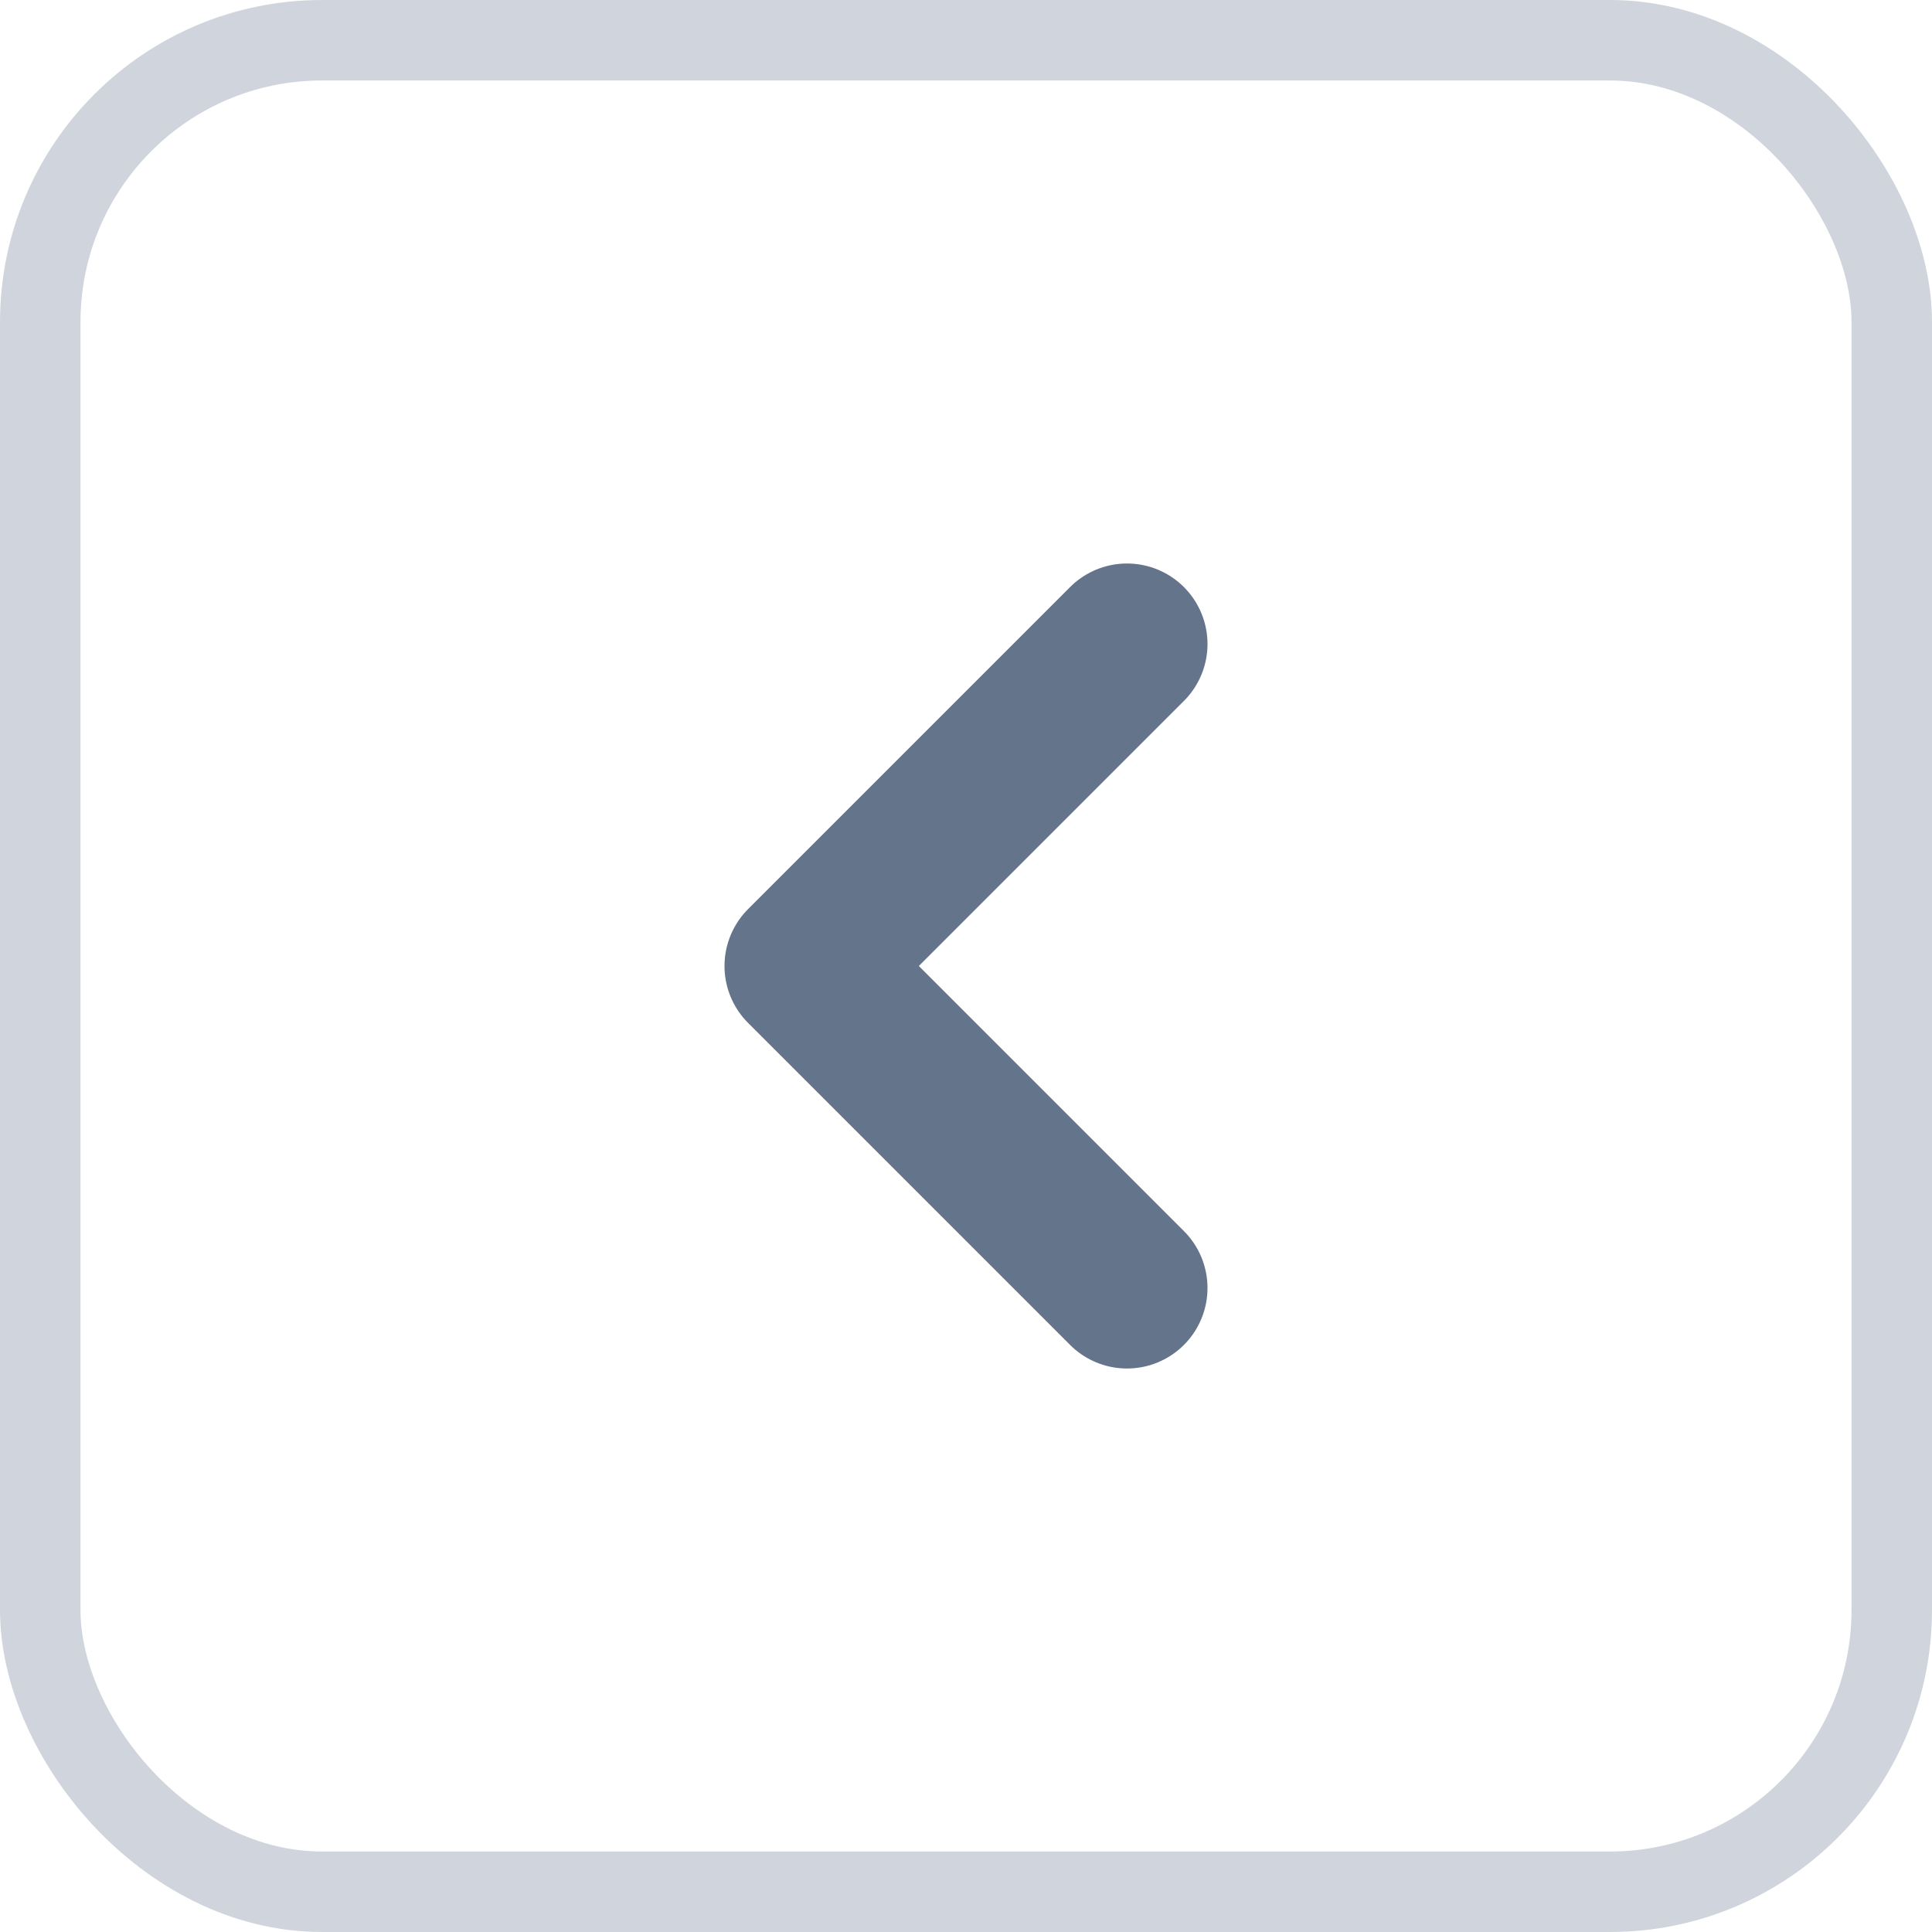
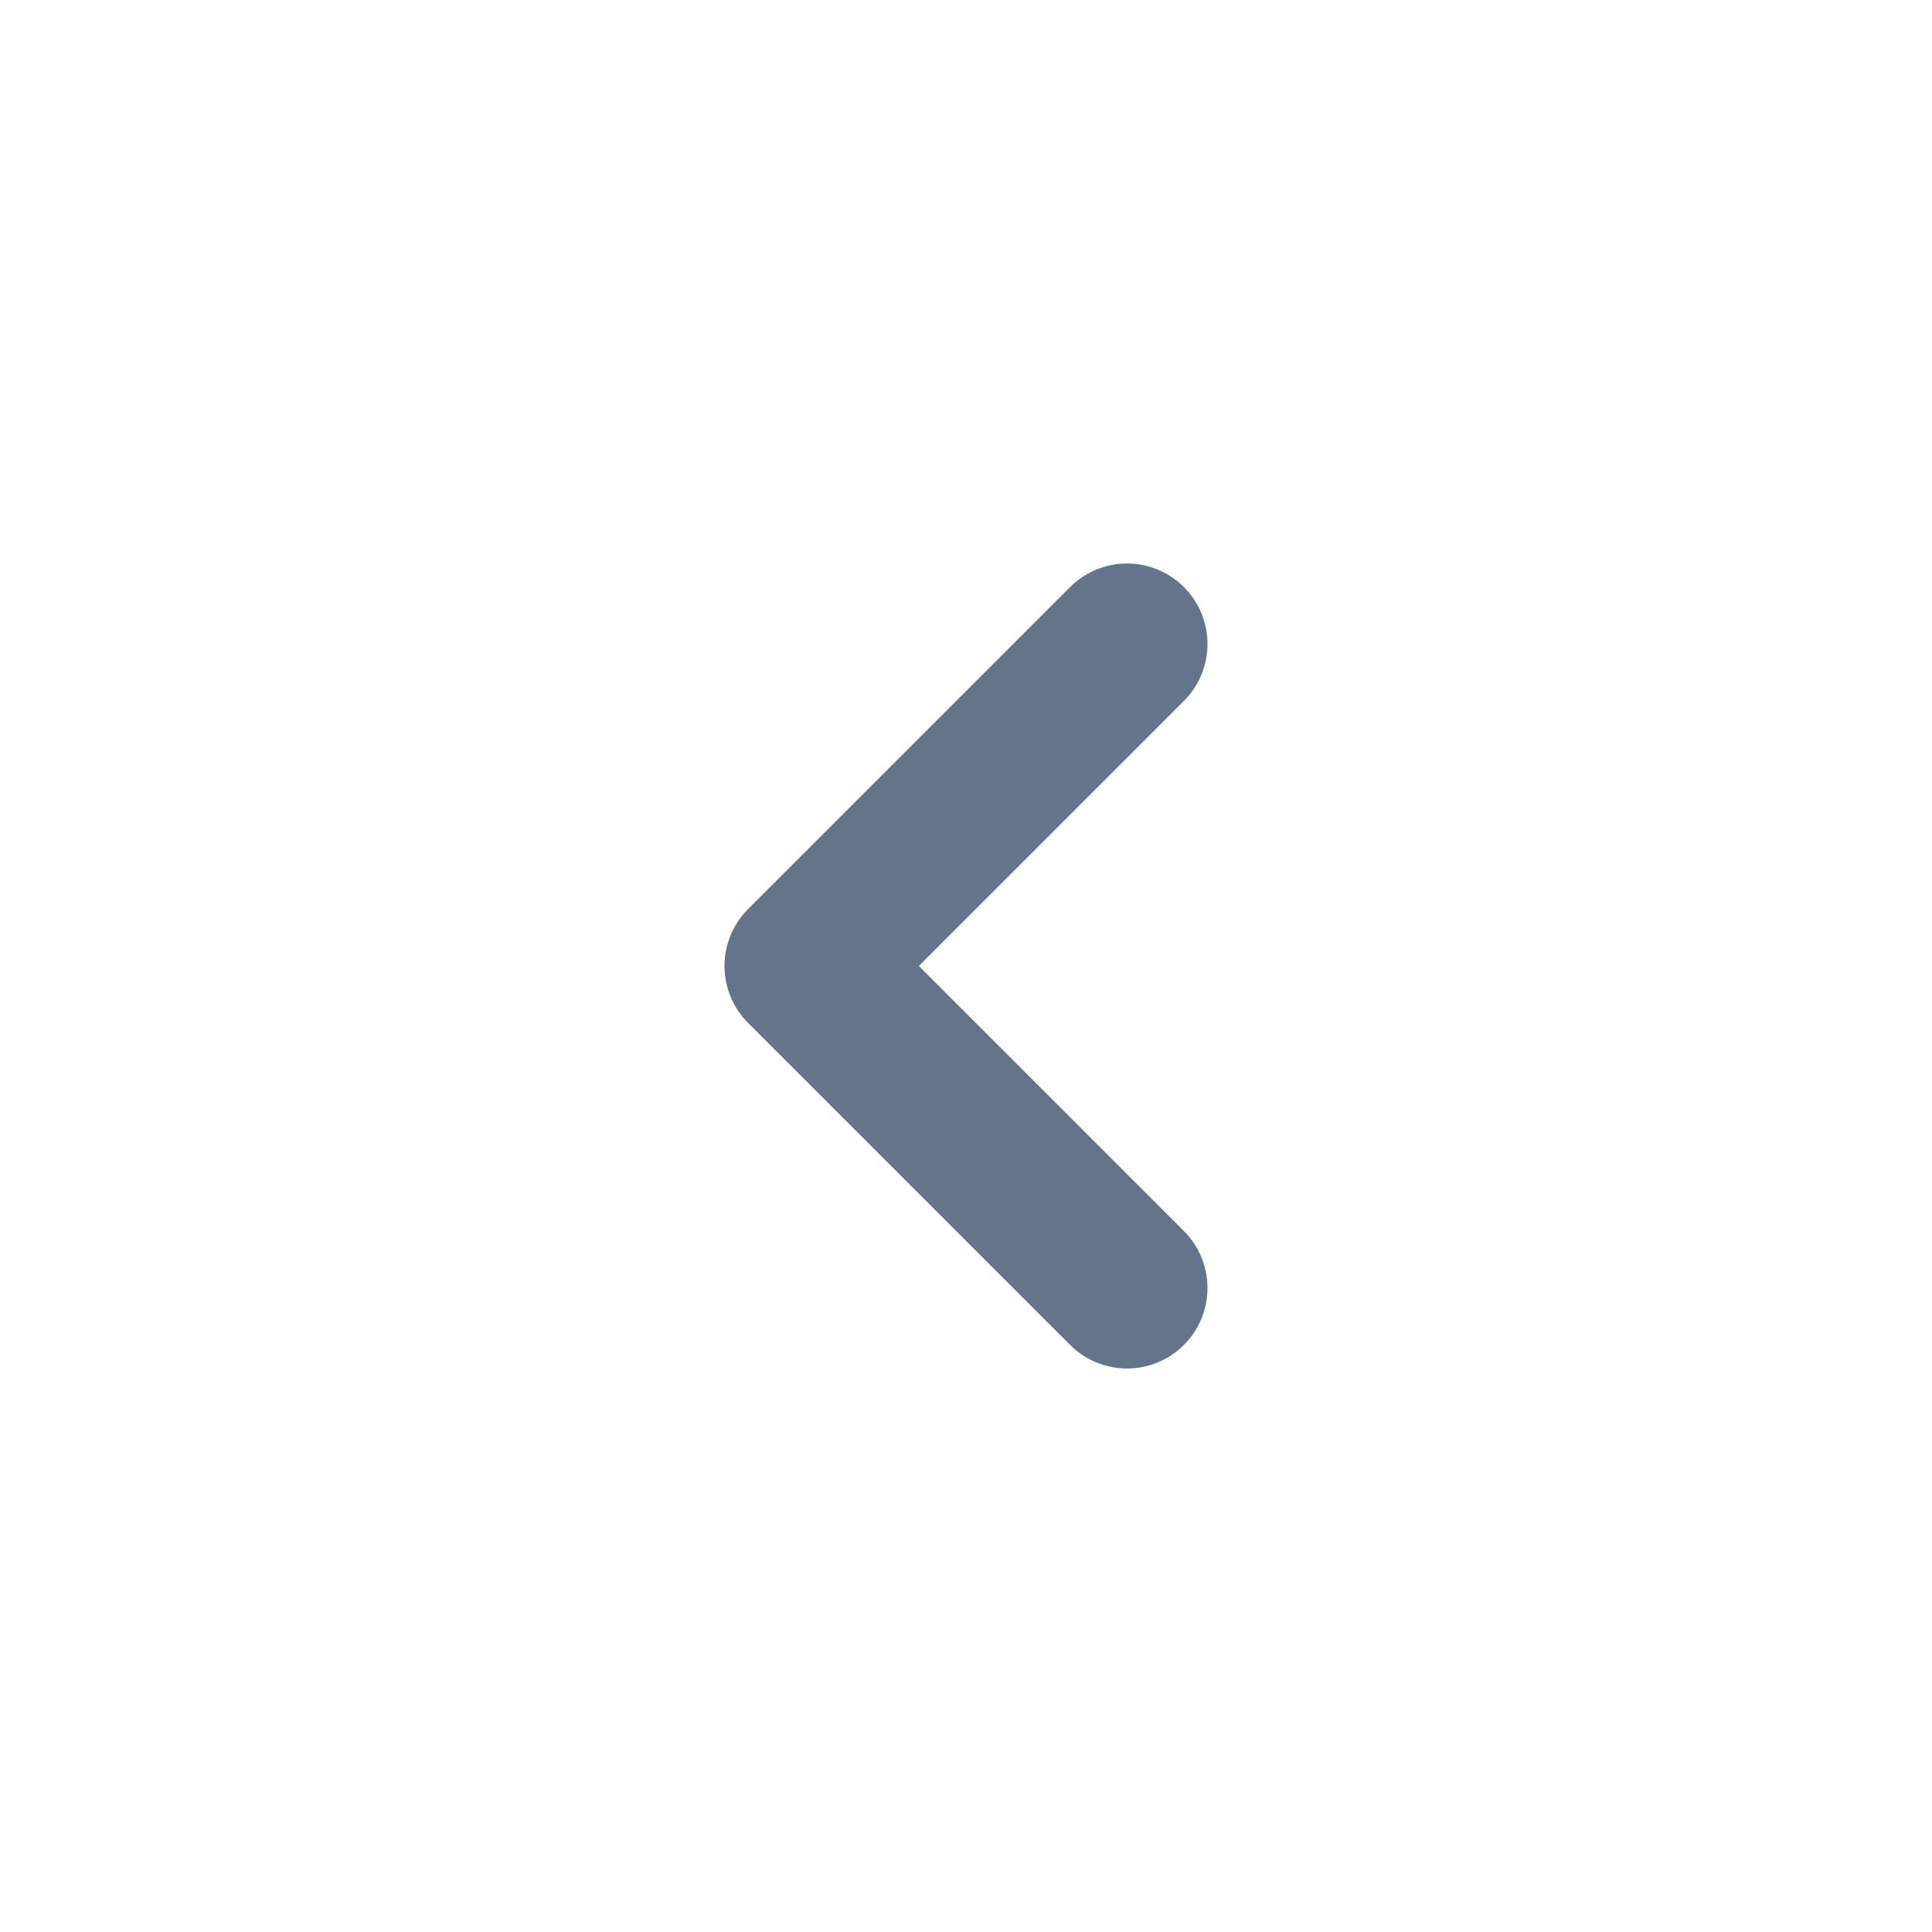
<svg xmlns="http://www.w3.org/2000/svg" width="24" height="24" viewBox="0 0 24 24" fill="none">
-   <rect x="0.5" y="0.5" width="23" height="23" rx="3.5" stroke="#D0D5DD" />
  <path d="M14 16L10 12L14 8" stroke="#64748B" stroke-width="2" stroke-linecap="round" stroke-linejoin="round" />
</svg>